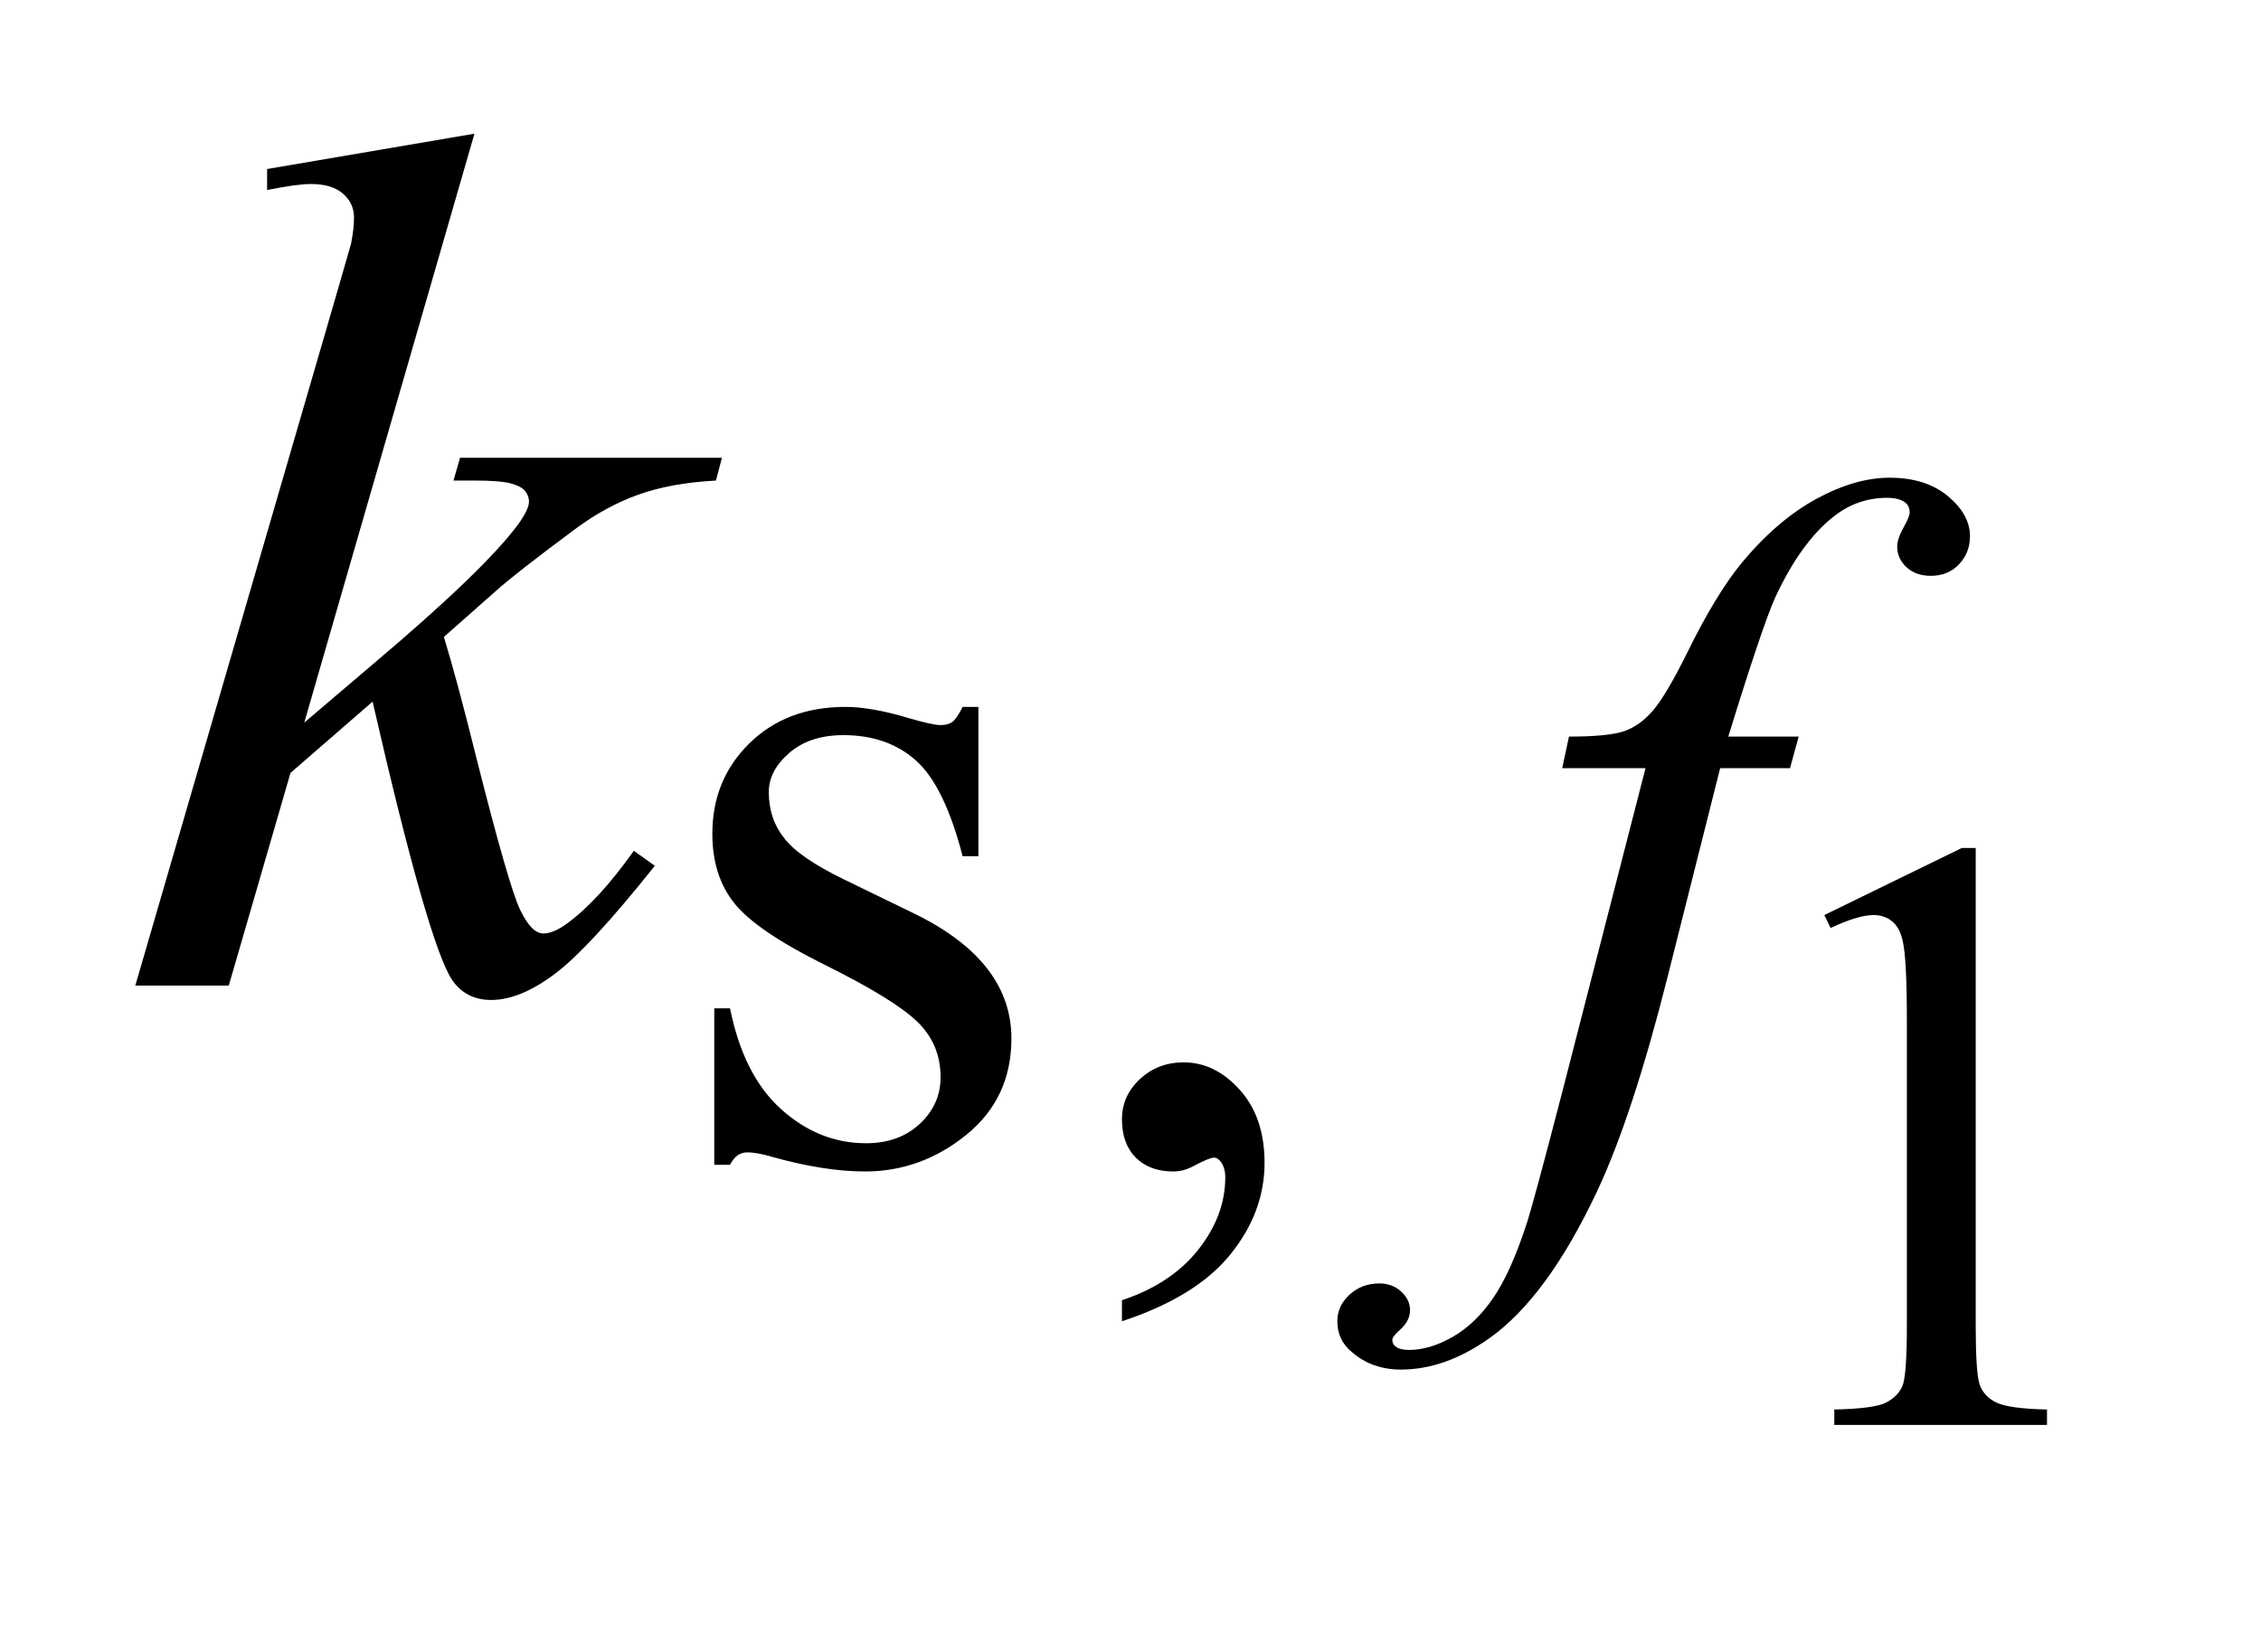
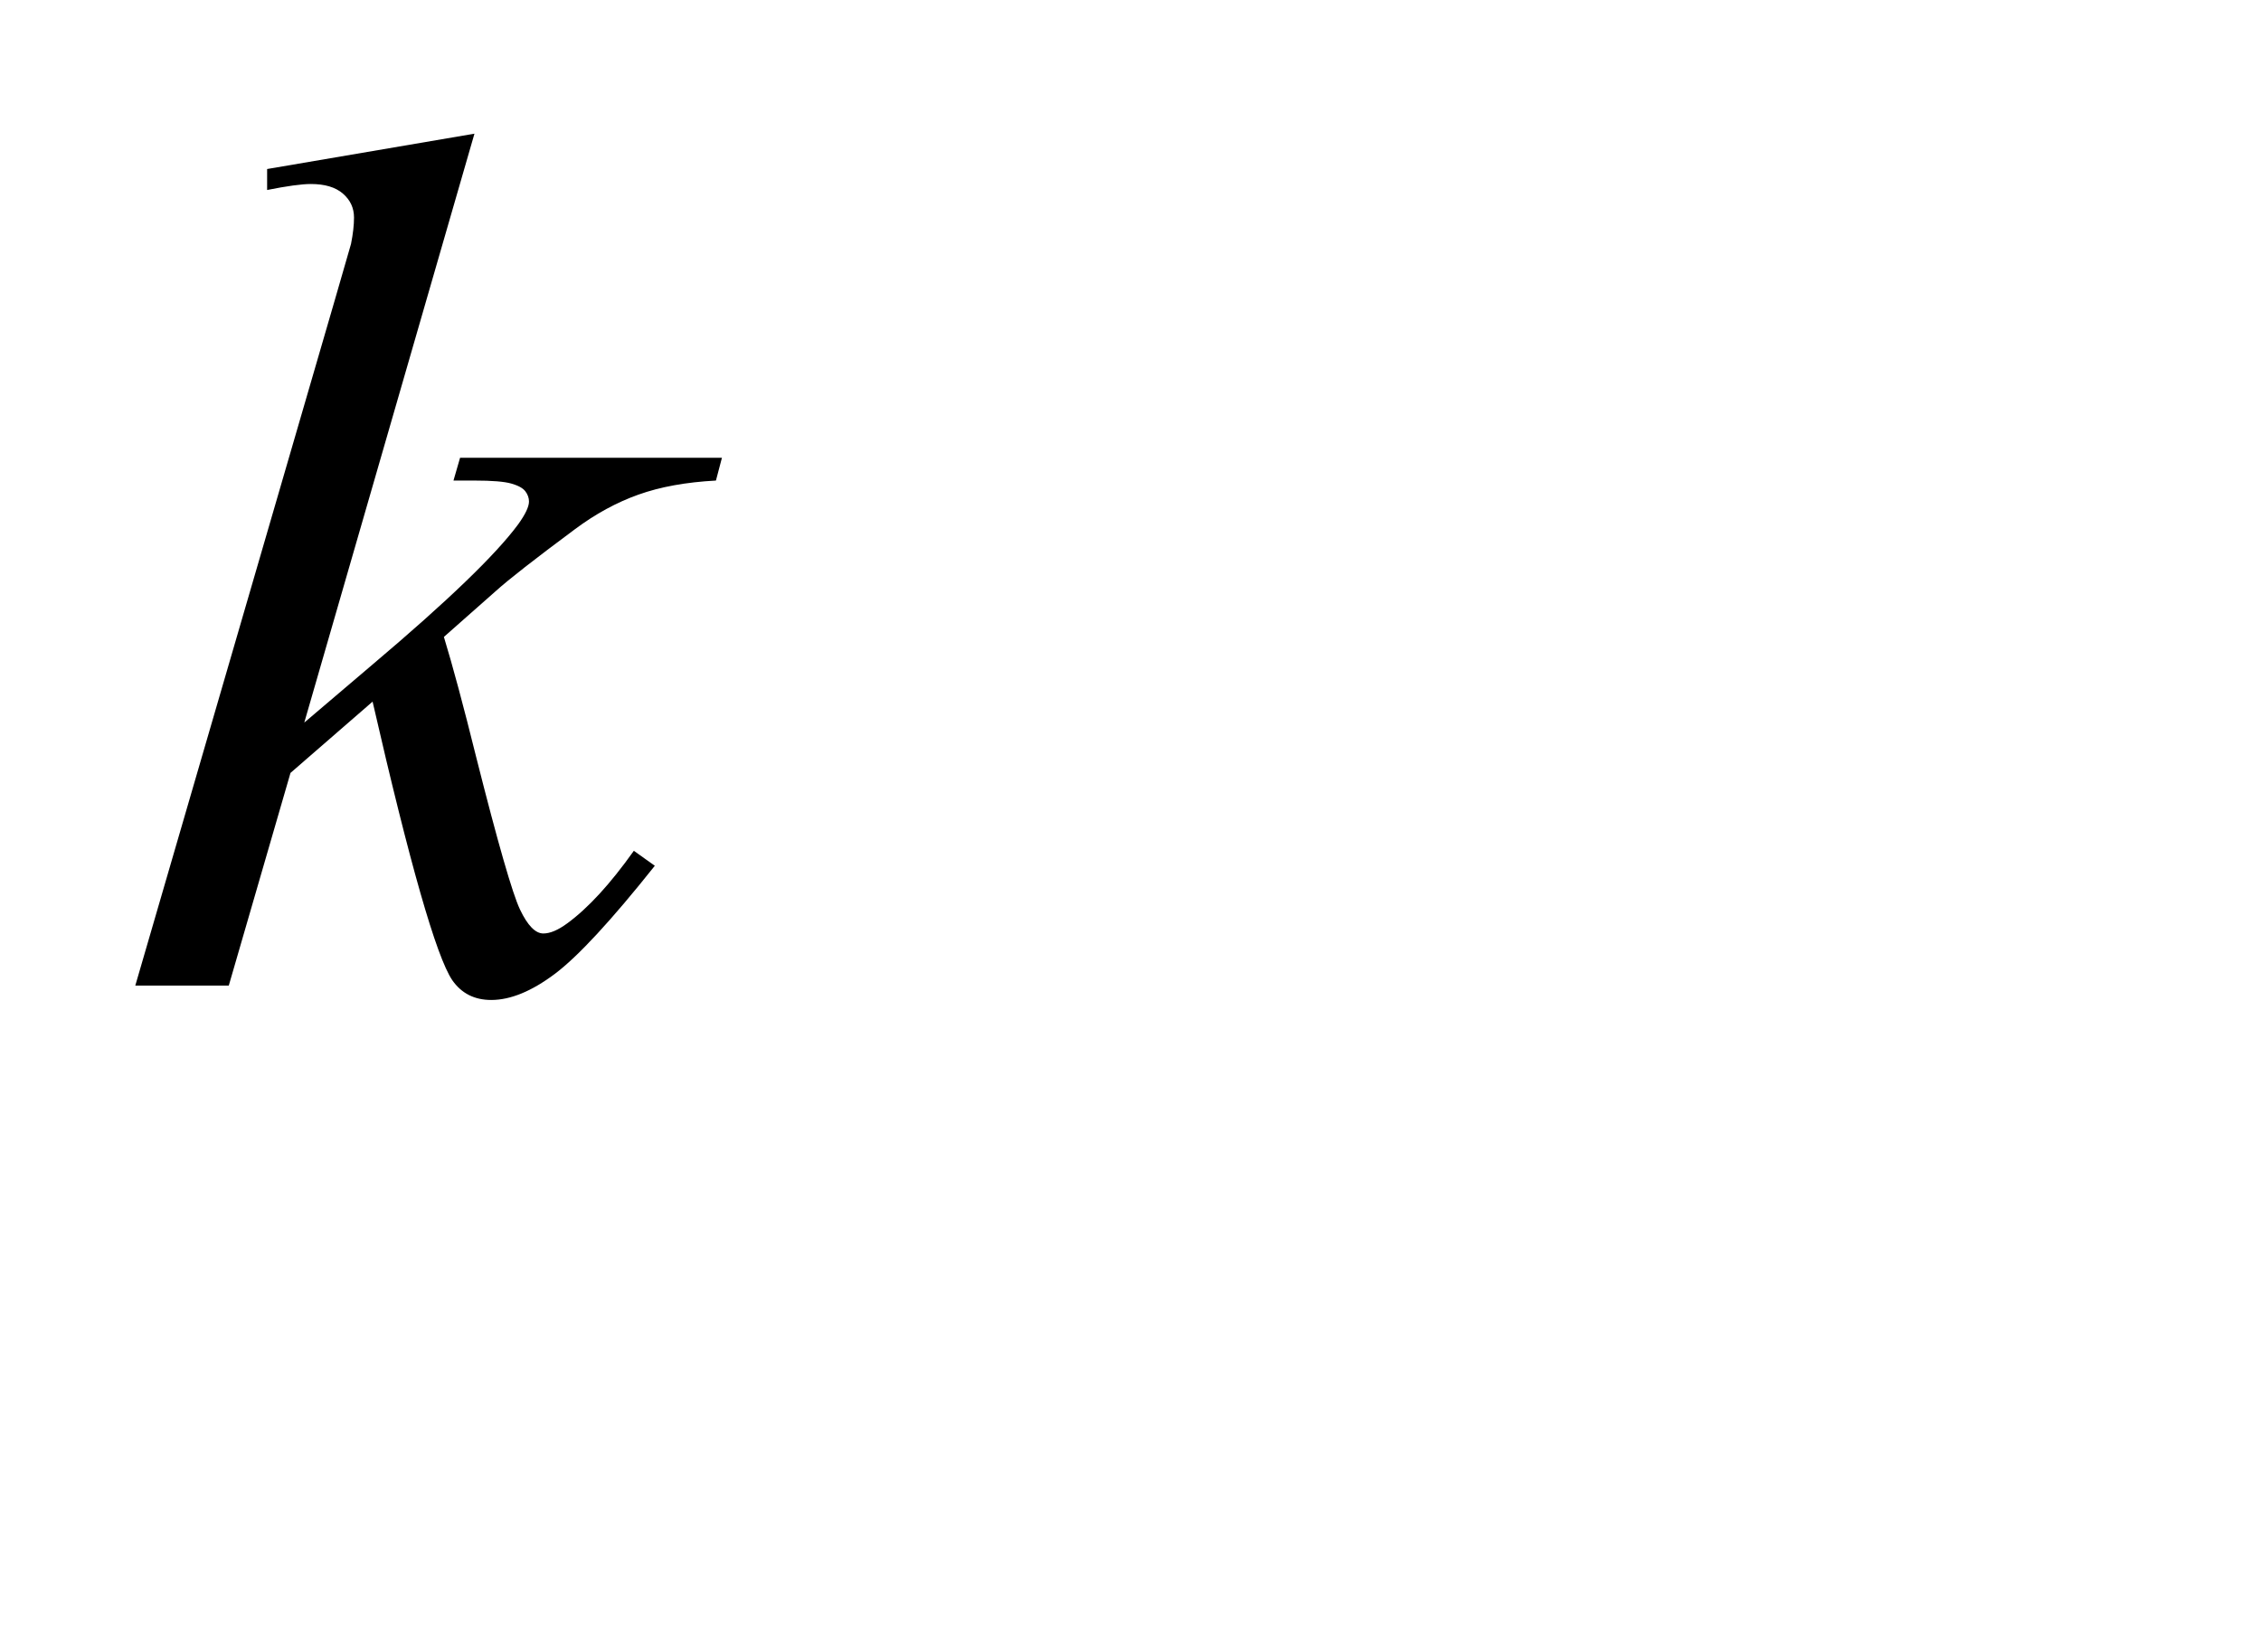
<svg xmlns="http://www.w3.org/2000/svg" stroke-dasharray="none" shape-rendering="auto" font-family="'Dialog'" text-rendering="auto" width="26" fill-opacity="1" color-interpolation="auto" color-rendering="auto" preserveAspectRatio="xMidYMid meet" font-size="12px" viewBox="0 0 26 19" fill="black" stroke="black" image-rendering="auto" stroke-miterlimit="10" stroke-linecap="square" stroke-linejoin="miter" font-style="normal" stroke-width="1" height="19" stroke-dashoffset="0" font-weight="normal" stroke-opacity="1">
  <defs id="genericDefs" />
  <g>
    <defs id="defs1">
      <clipPath clipPathUnits="userSpaceOnUse" id="clipPath1">
-         <path d="M0.966 2.757 L17.056 2.757 L17.056 14.295 L0.966 14.295 L0.966 2.757 Z" />
-       </clipPath>
+         </clipPath>
      <clipPath clipPathUnits="userSpaceOnUse" id="clipPath2">
        <path d="M30.864 88.082 L30.864 456.706 L544.918 456.706 L544.918 88.082 Z" />
      </clipPath>
      <clipPath clipPathUnits="userSpaceOnUse" id="clipPath3">
-         <path d="M30.864 126.325 L30.864 494.949 L544.918 494.949 L544.918 126.325 Z" />
-       </clipPath>
+         </clipPath>
    </defs>
    <g transform="scale(1.576,1.576) translate(-0.966,-2.757) matrix(0.031,0,0,0.031,0,-1.197)">
-       <path d="M460.562 342.969 L492.938 327.172 L496.188 327.172 L496.188 439.547 Q496.188 450.734 497.109 453.484 Q498.047 456.234 500.984 457.703 Q503.938 459.172 512.969 459.375 L512.969 463 L462.906 463 L462.906 459.375 Q472.328 459.172 475.078 457.75 Q477.828 456.328 478.906 453.922 Q479.984 451.516 479.984 439.547 L479.984 367.703 Q479.984 353.172 479 349.047 Q478.312 345.906 476.5 344.438 Q474.688 342.969 472.141 342.969 Q468.5 342.969 462.031 346.016 Z" stroke="none" clip-path="url(#clipPath3)" />
-     </g>
+       </g>
    <g transform="matrix(0.049,0,0,0.049,-1.522,-6.231)">
-       <path d="M260.672 293.094 L260.672 328.141 L256.969 328.141 Q252.703 311.625 246.016 305.672 Q239.328 299.719 229 299.719 Q221.141 299.719 216.312 303.875 Q211.484 308.031 211.484 313.094 Q211.484 319.375 215.078 323.875 Q218.562 328.469 229.234 333.641 L245.625 341.609 Q268.422 352.734 268.422 370.922 Q268.422 384.969 257.812 393.562 Q247.203 402.141 234.062 402.141 Q224.625 402.141 212.5 398.781 Q208.781 397.656 206.422 397.656 Q203.844 397.656 202.391 400.578 L198.688 400.578 L198.688 363.844 L202.391 363.844 Q205.531 379.578 214.406 387.547 Q223.281 395.516 234.281 395.516 Q242.031 395.516 246.906 390.969 Q251.797 386.422 251.797 380.016 Q251.797 372.266 246.344 367 Q240.906 361.719 224.625 353.641 Q208.344 345.547 203.281 339.031 Q198.234 332.625 198.234 322.859 Q198.234 310.172 206.938 301.641 Q215.641 293.094 229.453 293.094 Q235.516 293.094 244.156 295.672 Q249.891 297.359 251.797 297.359 Q253.594 297.359 254.609 296.578 Q255.625 295.797 256.969 293.094 ZM294.359 437.297 L294.359 432.359 Q305.922 428.531 312.266 420.5 Q318.609 412.484 318.609 403.5 Q318.609 401.359 317.594 399.906 Q316.812 398.891 316.031 398.891 Q314.797 398.891 310.641 401.141 Q308.609 402.141 306.375 402.141 Q300.875 402.141 297.609 398.891 Q294.359 395.625 294.359 389.906 Q294.359 384.406 298.562 380.469 Q302.781 376.531 308.844 376.531 Q316.25 376.531 322.031 383 Q327.828 389.453 327.828 400.125 Q327.828 411.688 319.797 421.625 Q311.766 431.562 294.36 437.297 Z" stroke="none" clip-path="url(#clipPath3)" />
-     </g>
+       </g>
    <g transform="matrix(0.049,0,0,0.049,-1.522,-6.231)">
      <path d="M453.172 300.062 L451.141 307.469 L434.75 307.469 L422.391 356.547 Q414.203 389 405.891 406.75 Q394.094 431.797 380.5 441.344 Q370.172 448.641 359.844 448.641 Q353.094 448.641 348.391 444.594 Q344.906 441.781 344.906 437.297 Q344.906 433.703 347.766 431.062 Q350.625 428.422 354.781 428.422 Q357.812 428.422 359.891 430.328 Q361.969 432.25 361.969 434.719 Q361.969 437.188 359.609 439.312 Q357.812 440.891 357.812 441.672 Q357.812 442.688 358.609 443.25 Q359.609 444.031 361.75 444.031 Q366.578 444.031 371.922 441 Q377.25 437.969 381.406 431.953 Q385.562 425.953 389.266 414.609 Q390.844 409.891 397.688 383.5 L417.234 307.469 L397.688 307.469 L399.266 300.062 Q408.578 300.062 412.281 298.766 Q416 297.469 419.078 293.828 Q422.172 290.172 427.109 280.188 Q433.734 266.703 439.797 259.297 Q448.109 249.297 457.266 244.297 Q466.422 239.297 474.5 239.297 Q483.031 239.297 488.203 243.625 Q493.375 247.953 493.375 253 Q493.375 256.938 490.781 259.641 Q488.203 262.328 484.156 262.328 Q480.688 262.328 478.484 260.312 Q476.297 258.281 476.297 255.469 Q476.297 253.672 477.75 251.047 Q479.219 248.406 479.219 247.5 Q479.219 245.922 478.203 245.141 Q476.75 244.016 473.938 244.016 Q466.859 244.016 461.25 248.516 Q453.734 254.469 447.781 267.156 Q444.75 273.781 436.656 300.062 Z" stroke="none" clip-path="url(#clipPath3)" />
    </g>
    <g transform="matrix(0.049,0,0,0.049,-1.522,-4.344)">
      <path d="M142.406 120.031 L102.469 258.266 L118.5 244.625 Q144.797 222.406 152.672 211.719 Q155.203 208.203 155.203 206.375 Q155.203 205.109 154.359 203.984 Q153.516 202.859 151.047 202.156 Q148.594 201.453 142.406 201.453 L137.484 201.453 L139.031 196.109 L200.484 196.109 L199.078 201.453 Q188.531 202.016 180.859 204.766 Q173.203 207.5 166.031 212.844 Q151.828 223.391 147.328 227.469 L135.234 238.156 Q138.328 248.281 142.828 266.422 Q150.422 296.516 153.094 302.141 Q155.766 307.766 158.578 307.766 Q160.969 307.766 164.203 305.375 Q171.516 300.031 179.812 288.359 L184.734 291.875 Q169.406 311.141 161.25 317.266 Q153.094 323.375 146.344 323.375 Q140.438 323.375 137.203 318.734 Q131.578 310.438 118.5 253.344 L99.234 270.078 L84.75 320 L62.812 320 L109.5 159.547 L113.438 145.906 Q114.141 142.391 114.141 139.719 Q114.141 136.344 111.531 134.094 Q108.938 131.844 104.016 131.844 Q100.781 131.844 93.75 133.25 L93.75 128.328 L142.406 120.031 Z" stroke="none" clip-path="url(#clipPath2)" />
    </g>
  </g>
</svg>